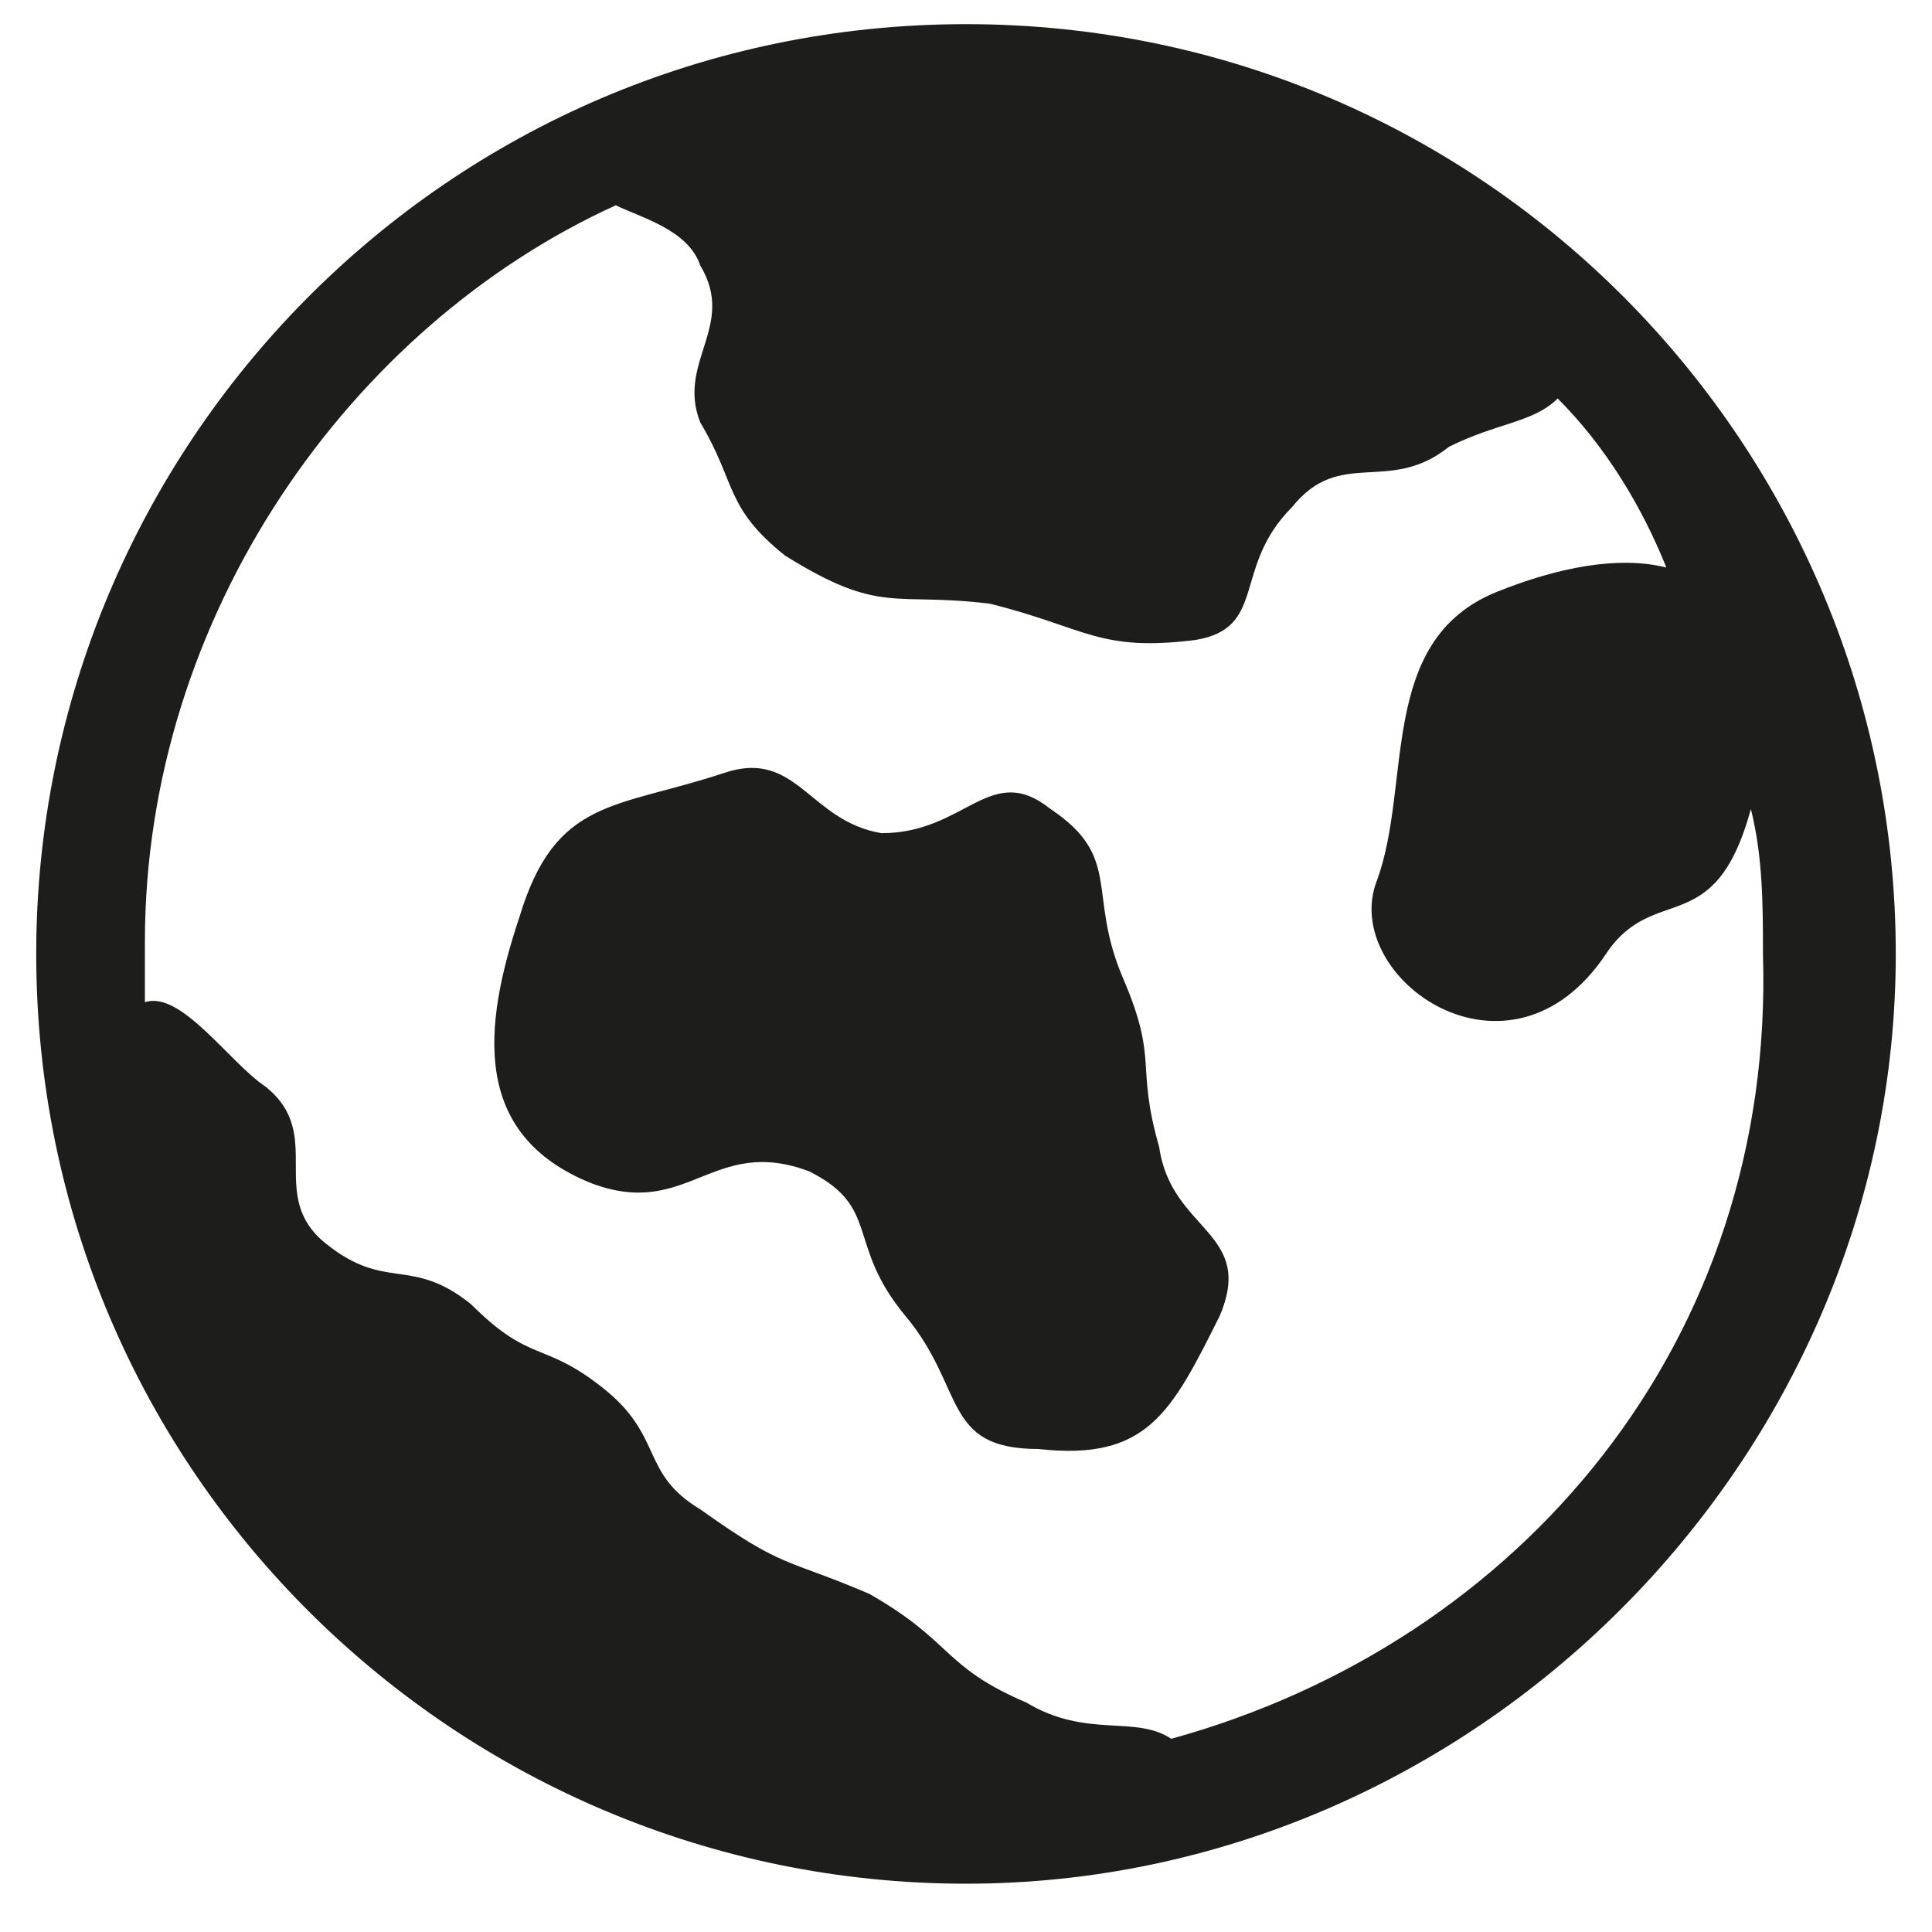
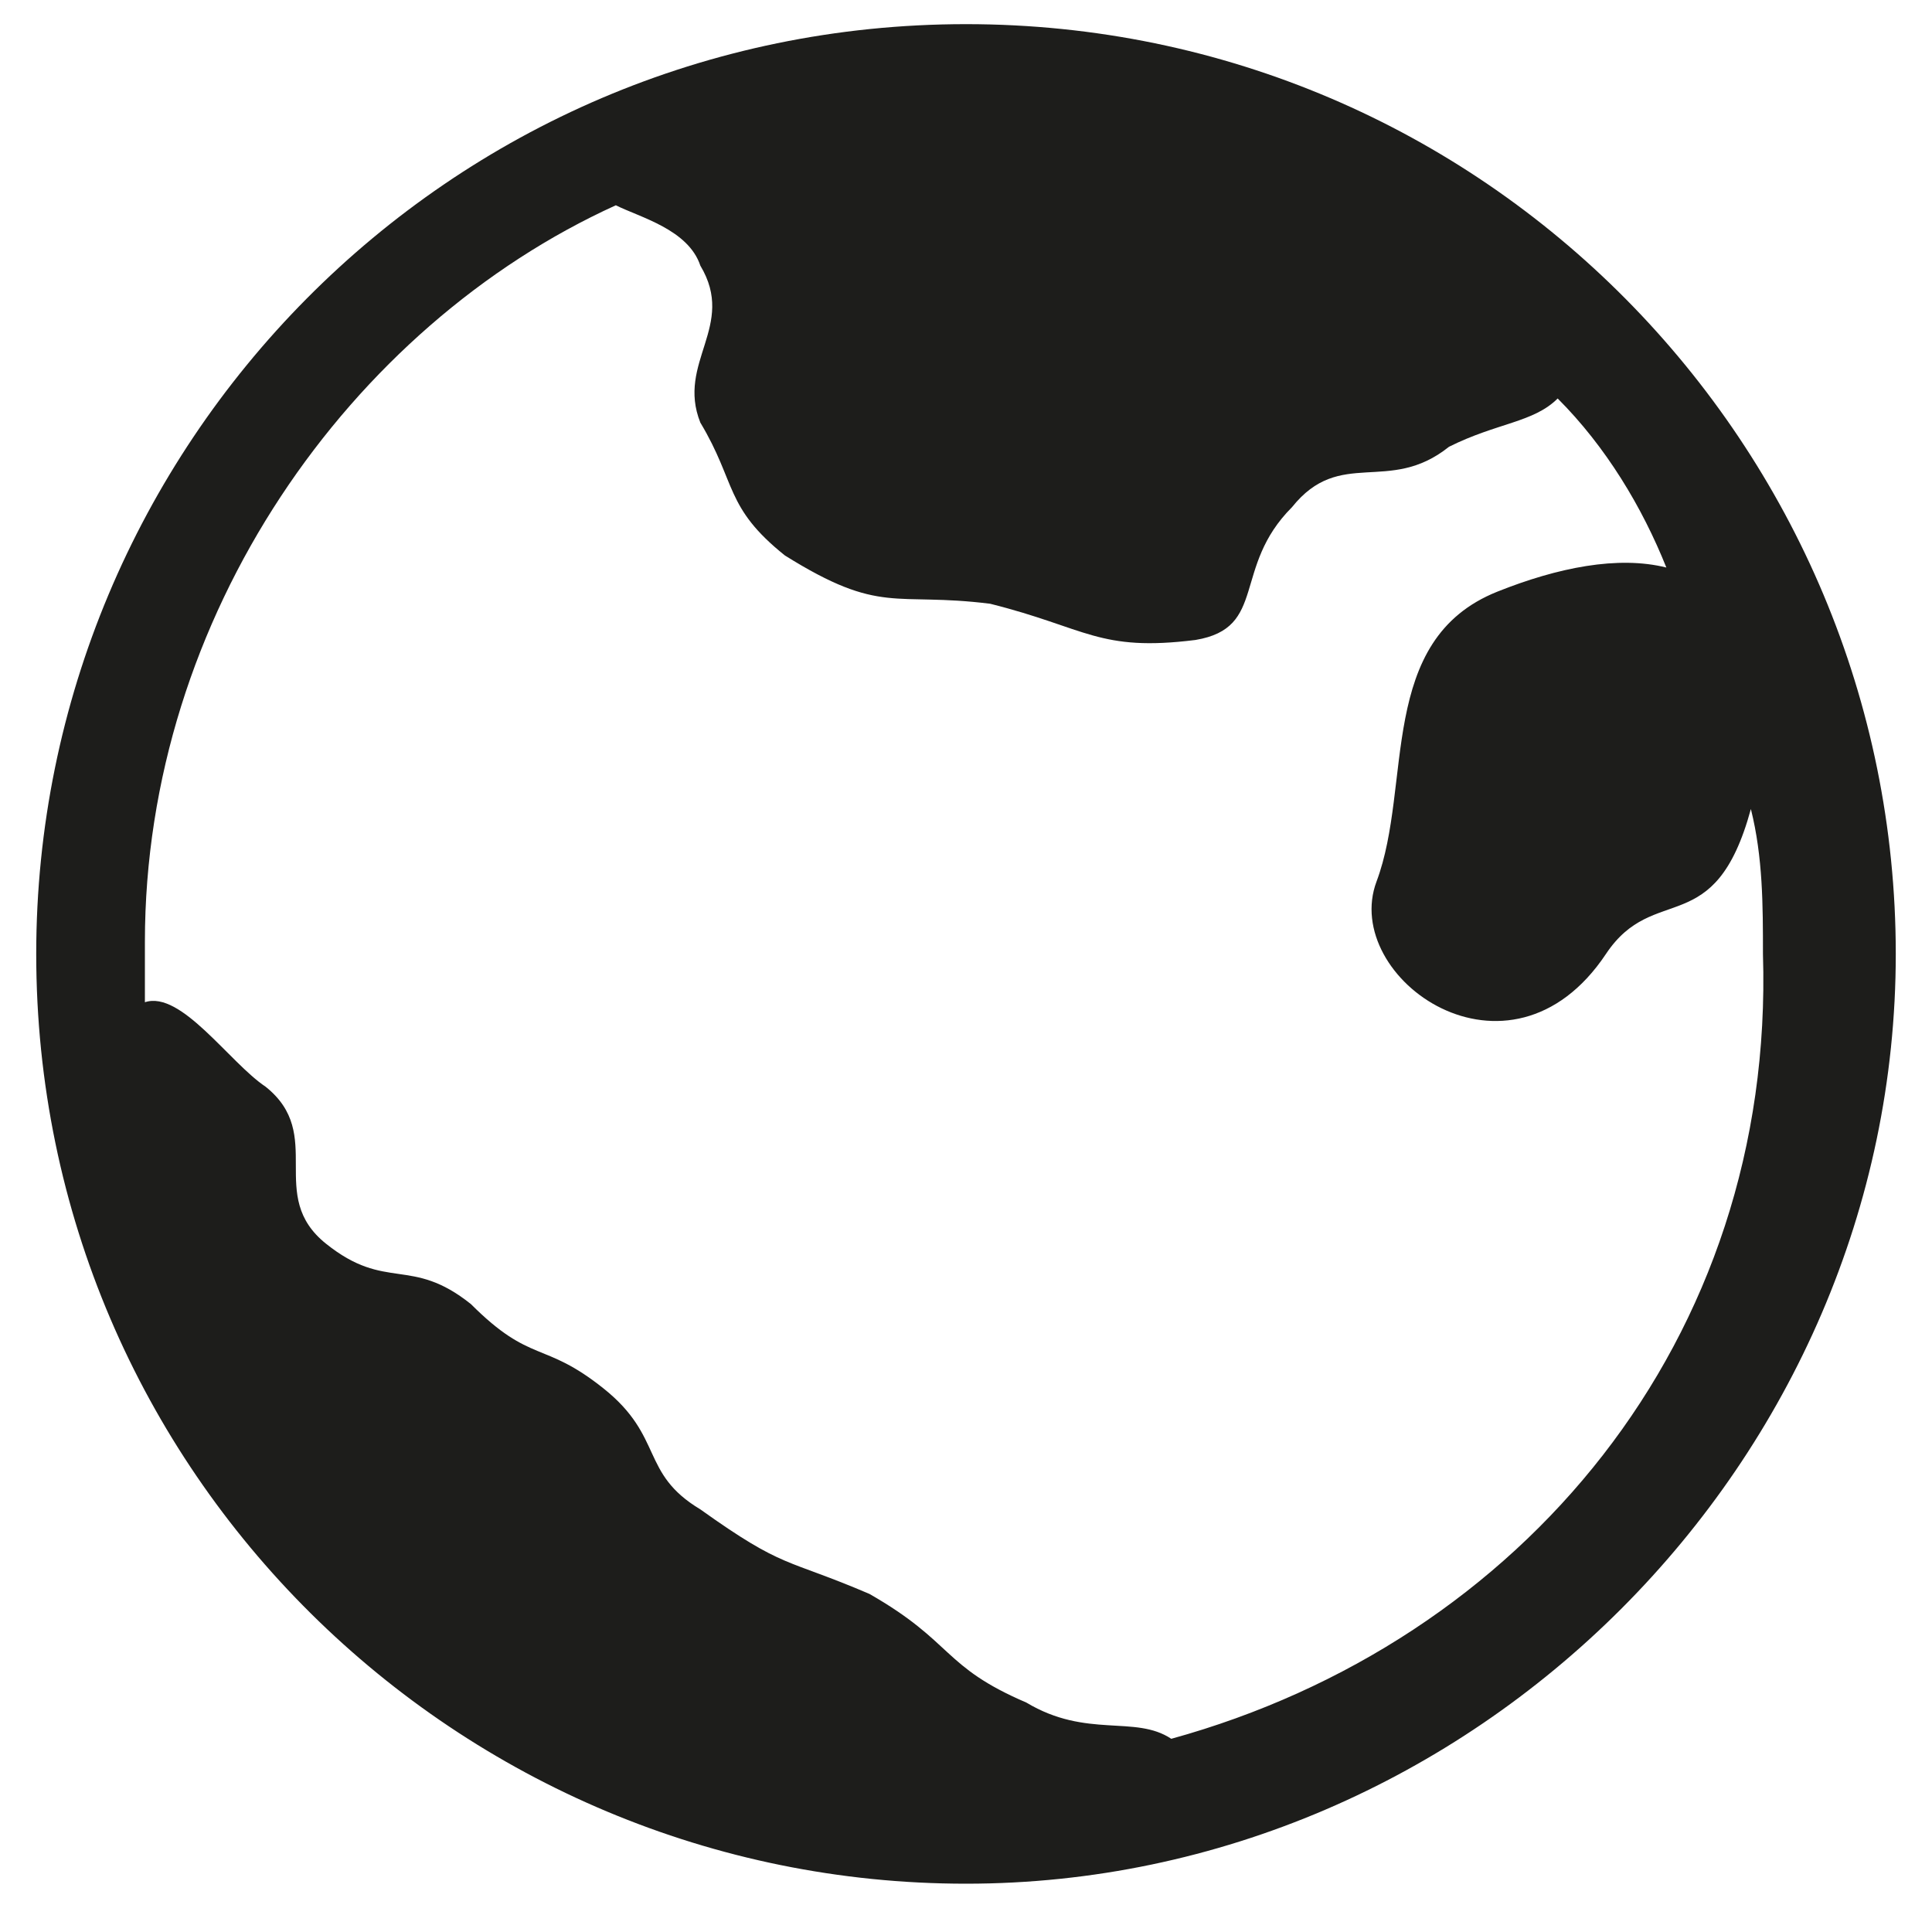
<svg xmlns="http://www.w3.org/2000/svg" version="1.1" id="Ebene_1" x="0px" y="0px" viewBox="-471 273 16 16" style="enable-background:new -471 273 16 16;" xml:space="preserve">
  <style type="text/css">
	.st0{fill:#1D1D1B;}
</style>
  <g>
-     <path class="st0" d="M-461.7,281.1c-0.3-0.7,0-1-0.6-1.4c-0.5-0.4-0.7,0.2-1.4,0.2c-0.6-0.1-0.7-0.7-1.3-0.5   c-0.9,0.3-1.4,0.2-1.7,1.2c-0.3,0.9-0.4,1.8,0.6,2.2c0.8,0.3,1-0.4,1.8-0.1c0.6,0.3,0.3,0.6,0.8,1.2c0.5,0.6,0.3,1.1,1.1,1.1   c0.9,0.1,1.1-0.3,1.5-1.1c0.3-0.7-0.4-0.7-0.5-1.4C-461.6,281.8-461.4,281.8-461.7,281.1z" />
    <path class="st0" d="M-463,273.2c-4.3,0-7.7,3.5-7.7,7.7c0,4.3,3.5,7.7,7.7,7.7s7.7-3.5,7.7-7.7   C-455.3,276.7-458.7,273.2-463,273.2z M-461.3,287.4c-0.3-0.2-0.7,0-1.2-0.3c-0.7-0.3-0.6-0.5-1.3-0.9c-0.7-0.3-0.7-0.2-1.4-0.7   c-0.5-0.3-0.3-0.6-0.8-1c-0.5-0.4-0.6-0.2-1.1-0.7c-0.5-0.4-0.7-0.1-1.2-0.5c-0.5-0.4,0-0.9-0.5-1.3c-0.3-0.2-0.7-0.8-1-0.7   c0-0.2,0-0.4,0-0.5c0-2.7,1.7-5.1,3.9-6.1c0.2,0.1,0.6,0.2,0.7,0.5c0.3,0.5-0.2,0.8,0,1.3c0.3,0.5,0.2,0.7,0.7,1.1   c0.8,0.5,0.9,0.3,1.7,0.4c0.8,0.2,0.9,0.4,1.7,0.3c0.6-0.1,0.3-0.6,0.8-1.1c0.4-0.5,0.8-0.1,1.3-0.5c0.4-0.2,0.7-0.2,0.9-0.4   c0.4,0.4,0.7,0.9,0.9,1.4c-0.4-0.1-0.9,0-1.4,0.2c-1,0.4-0.7,1.6-1,2.4c-0.3,0.8,1.1,1.8,1.9,0.6c0.4-0.6,0.9-0.1,1.2-1.2   c0.1,0.4,0.1,0.8,0.1,1.2C-456.3,284.1-458.4,286.6-461.3,287.4z" />
  </g>
</svg>